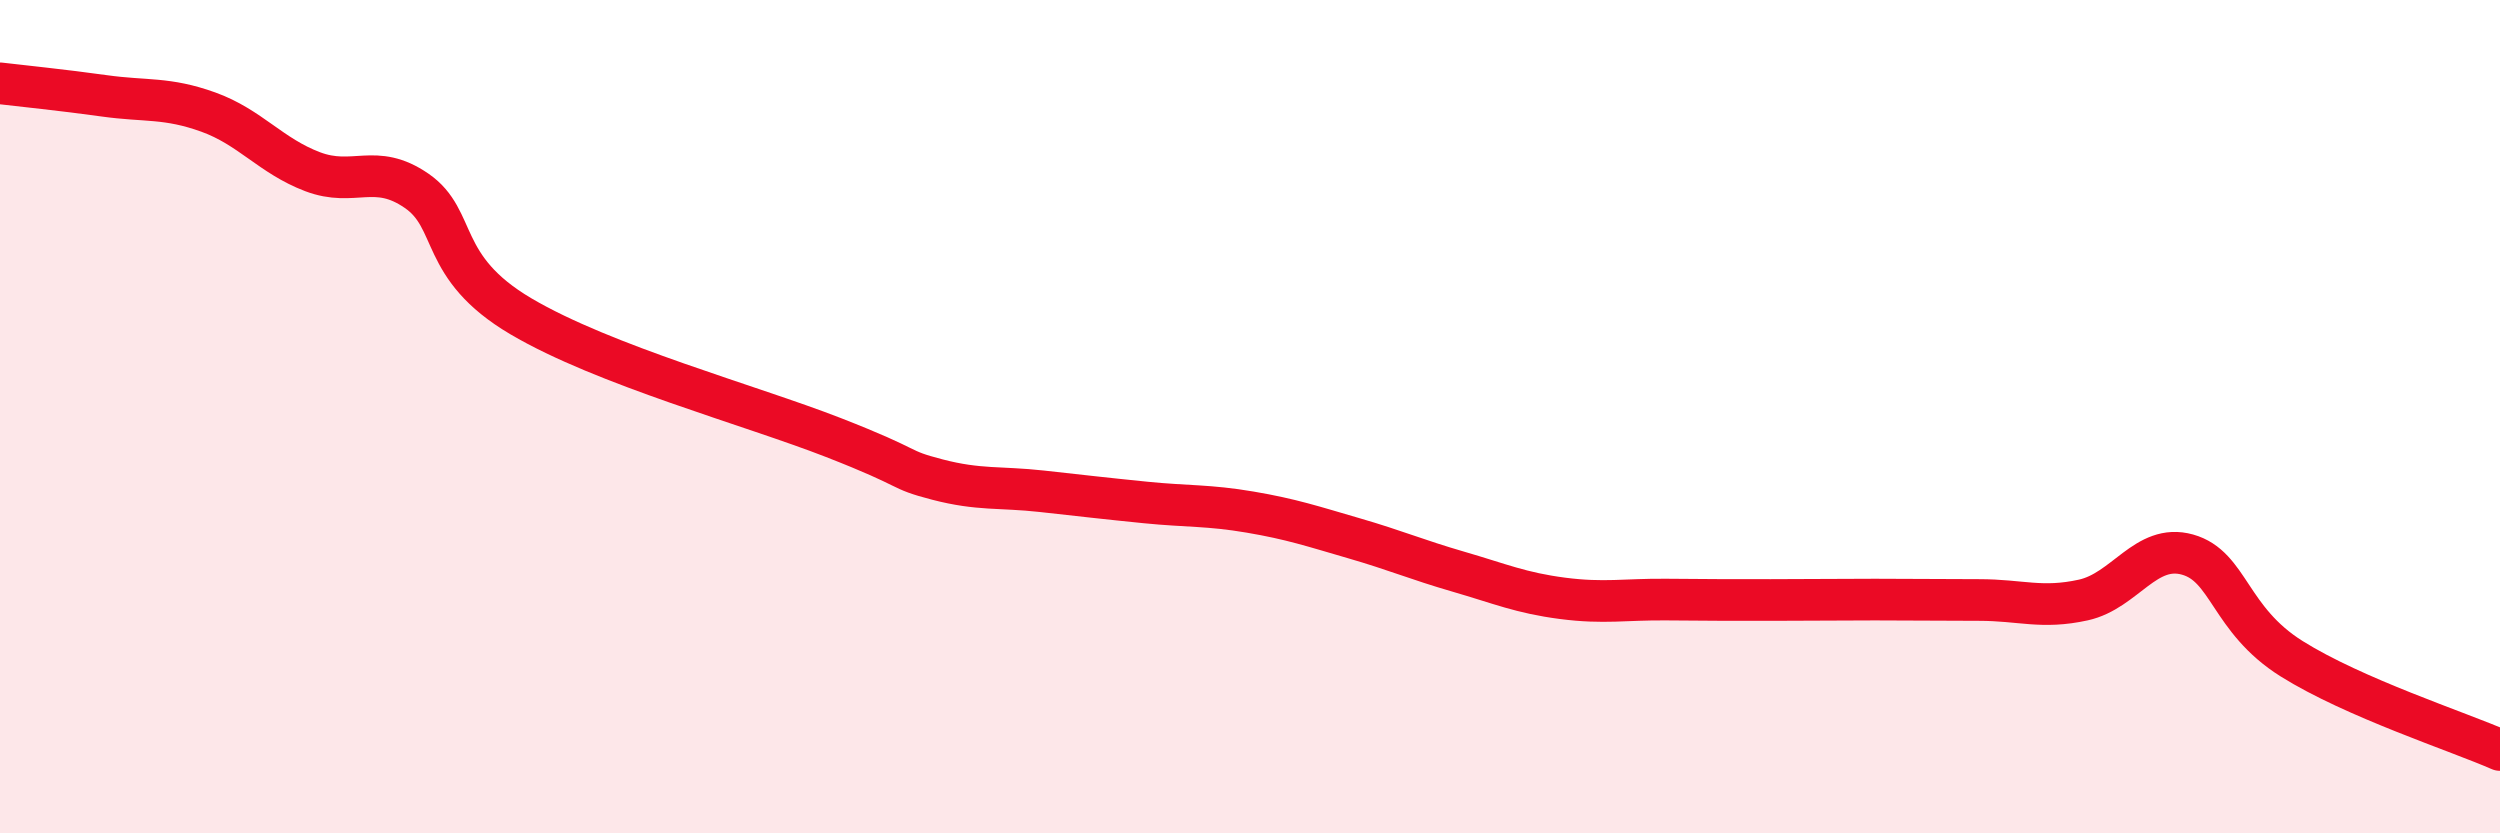
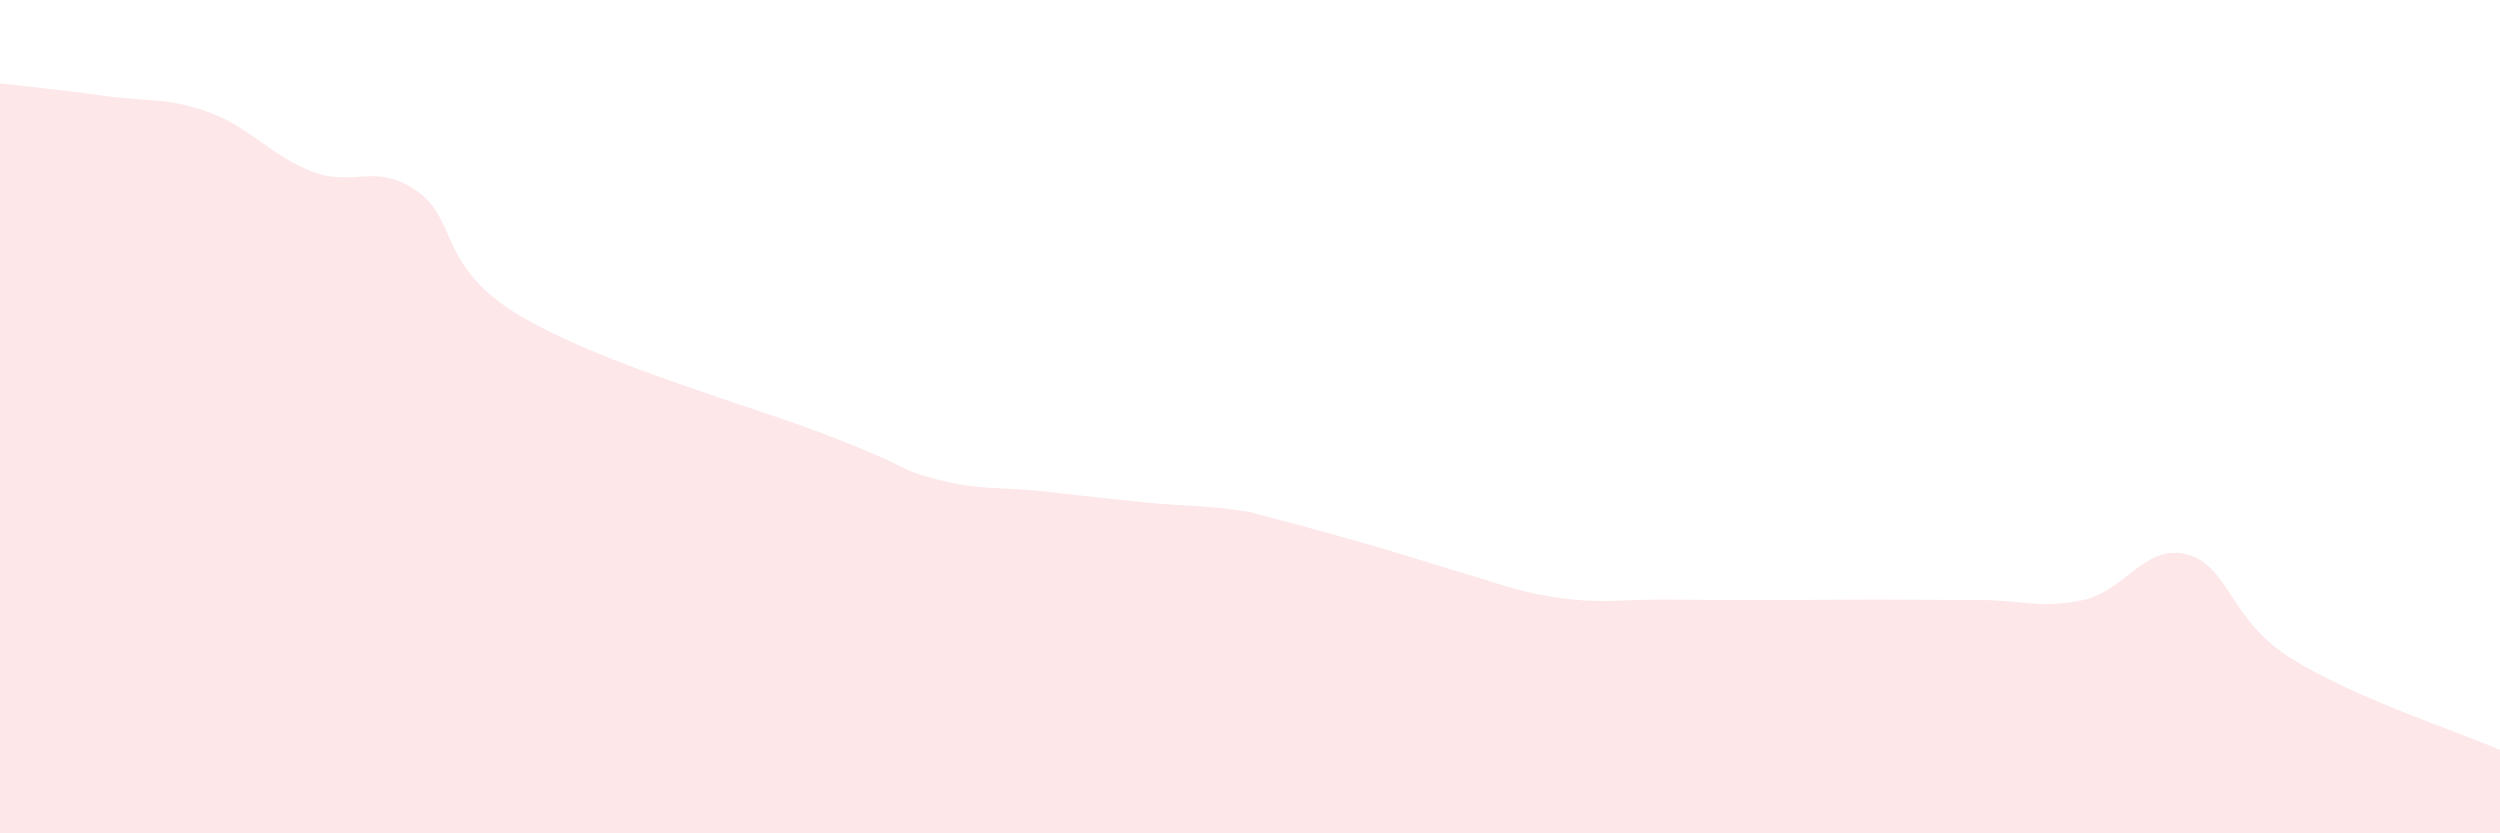
<svg xmlns="http://www.w3.org/2000/svg" width="60" height="20" viewBox="0 0 60 20">
-   <path d="M 0,2 C 0.5,2.06 1.5,2.16 2.5,2.3 C 3.5,2.44 4,2.33 5,2.69 C 6,3.05 6.5,3.74 7.5,4.12 C 8.5,4.5 9,3.89 10,4.58 C 11,5.27 10.5,6.41 12.5,7.59 C 14.5,8.77 18,9.72 20,10.5 C 22,11.28 21.5,11.25 22.5,11.51 C 23.5,11.77 24,11.68 25,11.79 C 26,11.9 26.5,11.96 27.5,12.06 C 28.5,12.16 29,12.12 30,12.29 C 31,12.46 31.5,12.63 32.5,12.92 C 33.5,13.21 34,13.43 35,13.72 C 36,14.01 36.5,14.23 37.5,14.36 C 38.5,14.49 39,14.38 40,14.39 C 41,14.4 41.5,14.4 42.5,14.4 C 43.5,14.4 44,14.39 45,14.39 C 46,14.39 46.5,14.4 47.5,14.4 C 48.5,14.4 49,14.62 50,14.4 C 51,14.18 51.5,13.03 52.5,13.31 C 53.5,13.59 53.5,14.87 55,15.81 C 56.5,16.75 59,17.56 60,18L60 20L0 20Z" fill="#EB0A25" opacity="0.1" stroke-linecap="round" stroke-linejoin="round" />
-   <path d="M 0,2 C 0.5,2.06 1.5,2.16 2.5,2.3 C 3.5,2.44 4,2.33 5,2.69 C 6,3.05 6.5,3.74 7.5,4.12 C 8.5,4.5 9,3.89 10,4.58 C 11,5.27 10.5,6.41 12.5,7.59 C 14.5,8.77 18,9.72 20,10.5 C 22,11.28 21.5,11.25 22.5,11.51 C 23.5,11.77 24,11.68 25,11.79 C 26,11.9 26.5,11.96 27.5,12.06 C 28.5,12.16 29,12.12 30,12.29 C 31,12.46 31.5,12.63 32.5,12.92 C 33.5,13.21 34,13.43 35,13.72 C 36,14.01 36.5,14.23 37.5,14.36 C 38.5,14.49 39,14.38 40,14.39 C 41,14.4 41.5,14.4 42.5,14.4 C 43.5,14.4 44,14.39 45,14.39 C 46,14.39 46.5,14.4 47.5,14.4 C 48.5,14.4 49,14.62 50,14.4 C 51,14.18 51.5,13.03 52.5,13.31 C 53.5,13.59 53.5,14.87 55,15.81 C 56.5,16.75 59,17.56 60,18" stroke="#EB0A25" stroke-width="1" fill="none" stroke-linecap="round" stroke-linejoin="round" />
+   <path d="M 0,2 C 0.5,2.06 1.5,2.16 2.5,2.3 C 3.5,2.44 4,2.33 5,2.69 C 6,3.05 6.5,3.74 7.5,4.12 C 8.5,4.5 9,3.89 10,4.58 C 11,5.27 10.5,6.41 12.5,7.59 C 14.5,8.77 18,9.72 20,10.5 C 22,11.28 21.5,11.25 22.5,11.51 C 23.5,11.77 24,11.68 25,11.79 C 26,11.9 26.5,11.96 27.5,12.06 C 28.5,12.16 29,12.12 30,12.29 C 33.5,13.21 34,13.43 35,13.72 C 36,14.01 36.5,14.23 37.5,14.36 C 38.5,14.49 39,14.38 40,14.39 C 41,14.4 41.5,14.4 42.5,14.4 C 43.5,14.4 44,14.39 45,14.39 C 46,14.39 46.5,14.4 47.5,14.4 C 48.5,14.4 49,14.62 50,14.4 C 51,14.18 51.5,13.03 52.5,13.31 C 53.5,13.59 53.5,14.87 55,15.81 C 56.5,16.75 59,17.56 60,18L60 20L0 20Z" fill="#EB0A25" opacity="0.1" stroke-linecap="round" stroke-linejoin="round" />
</svg>